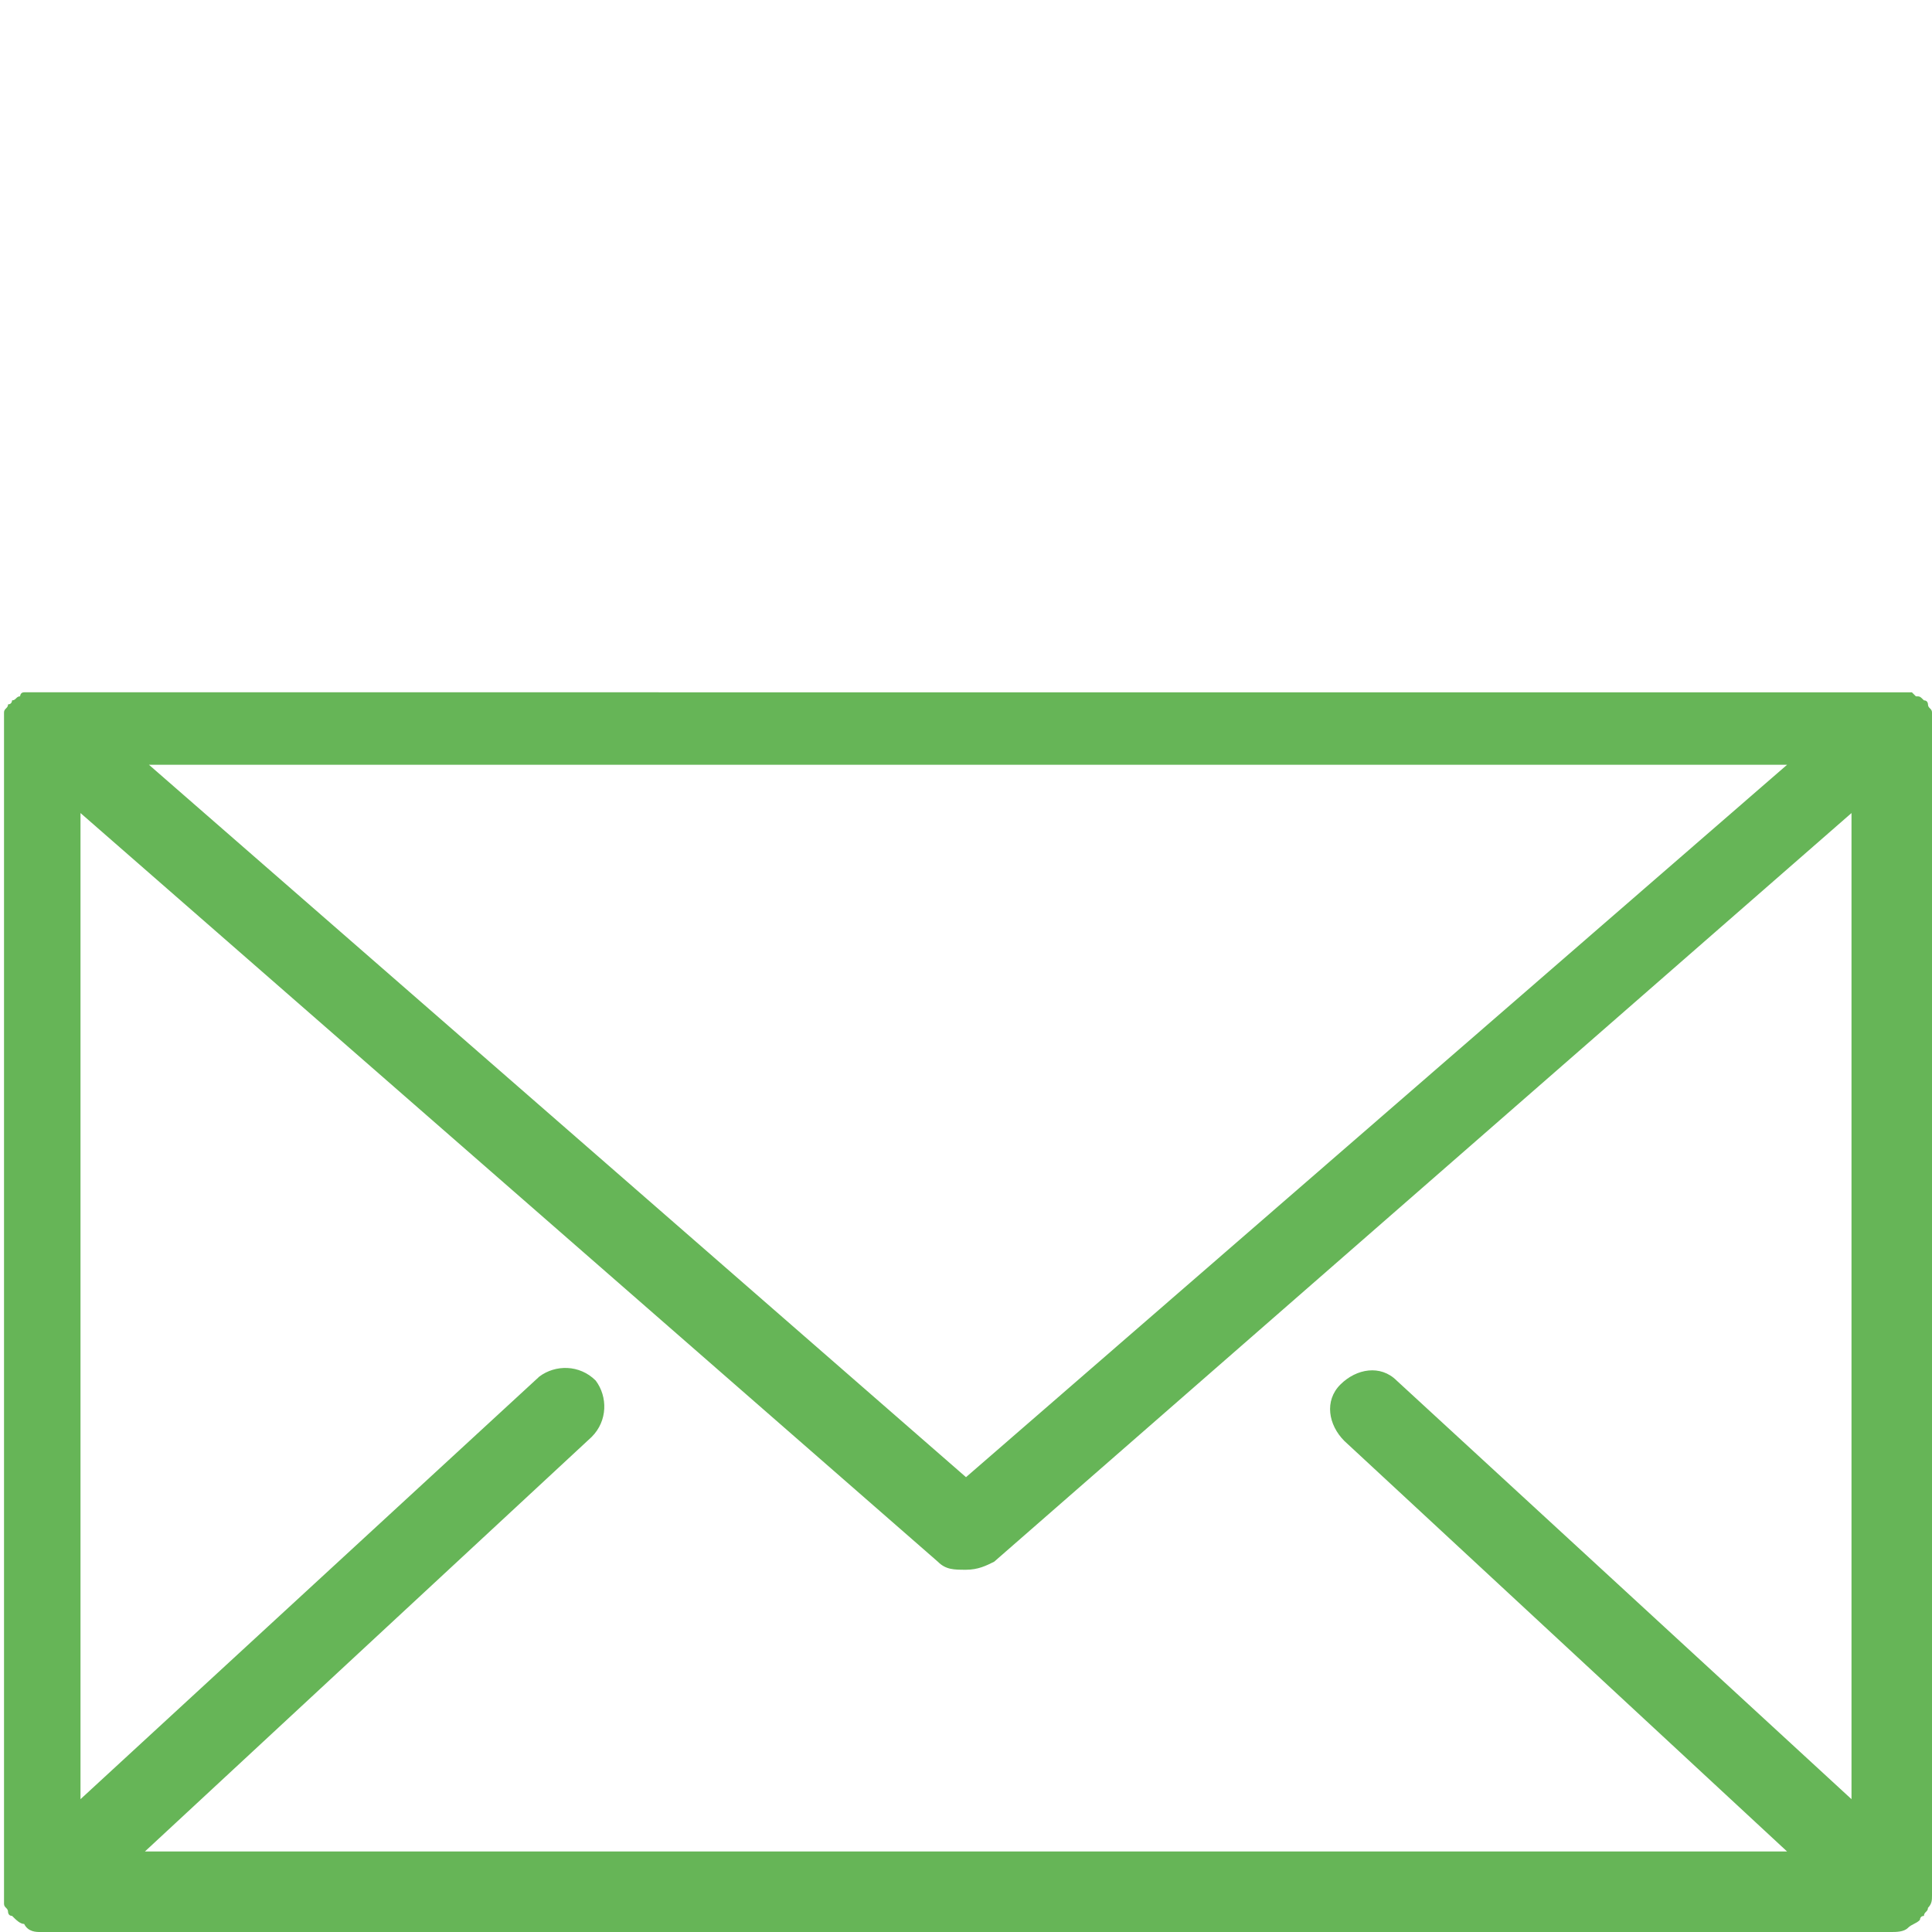
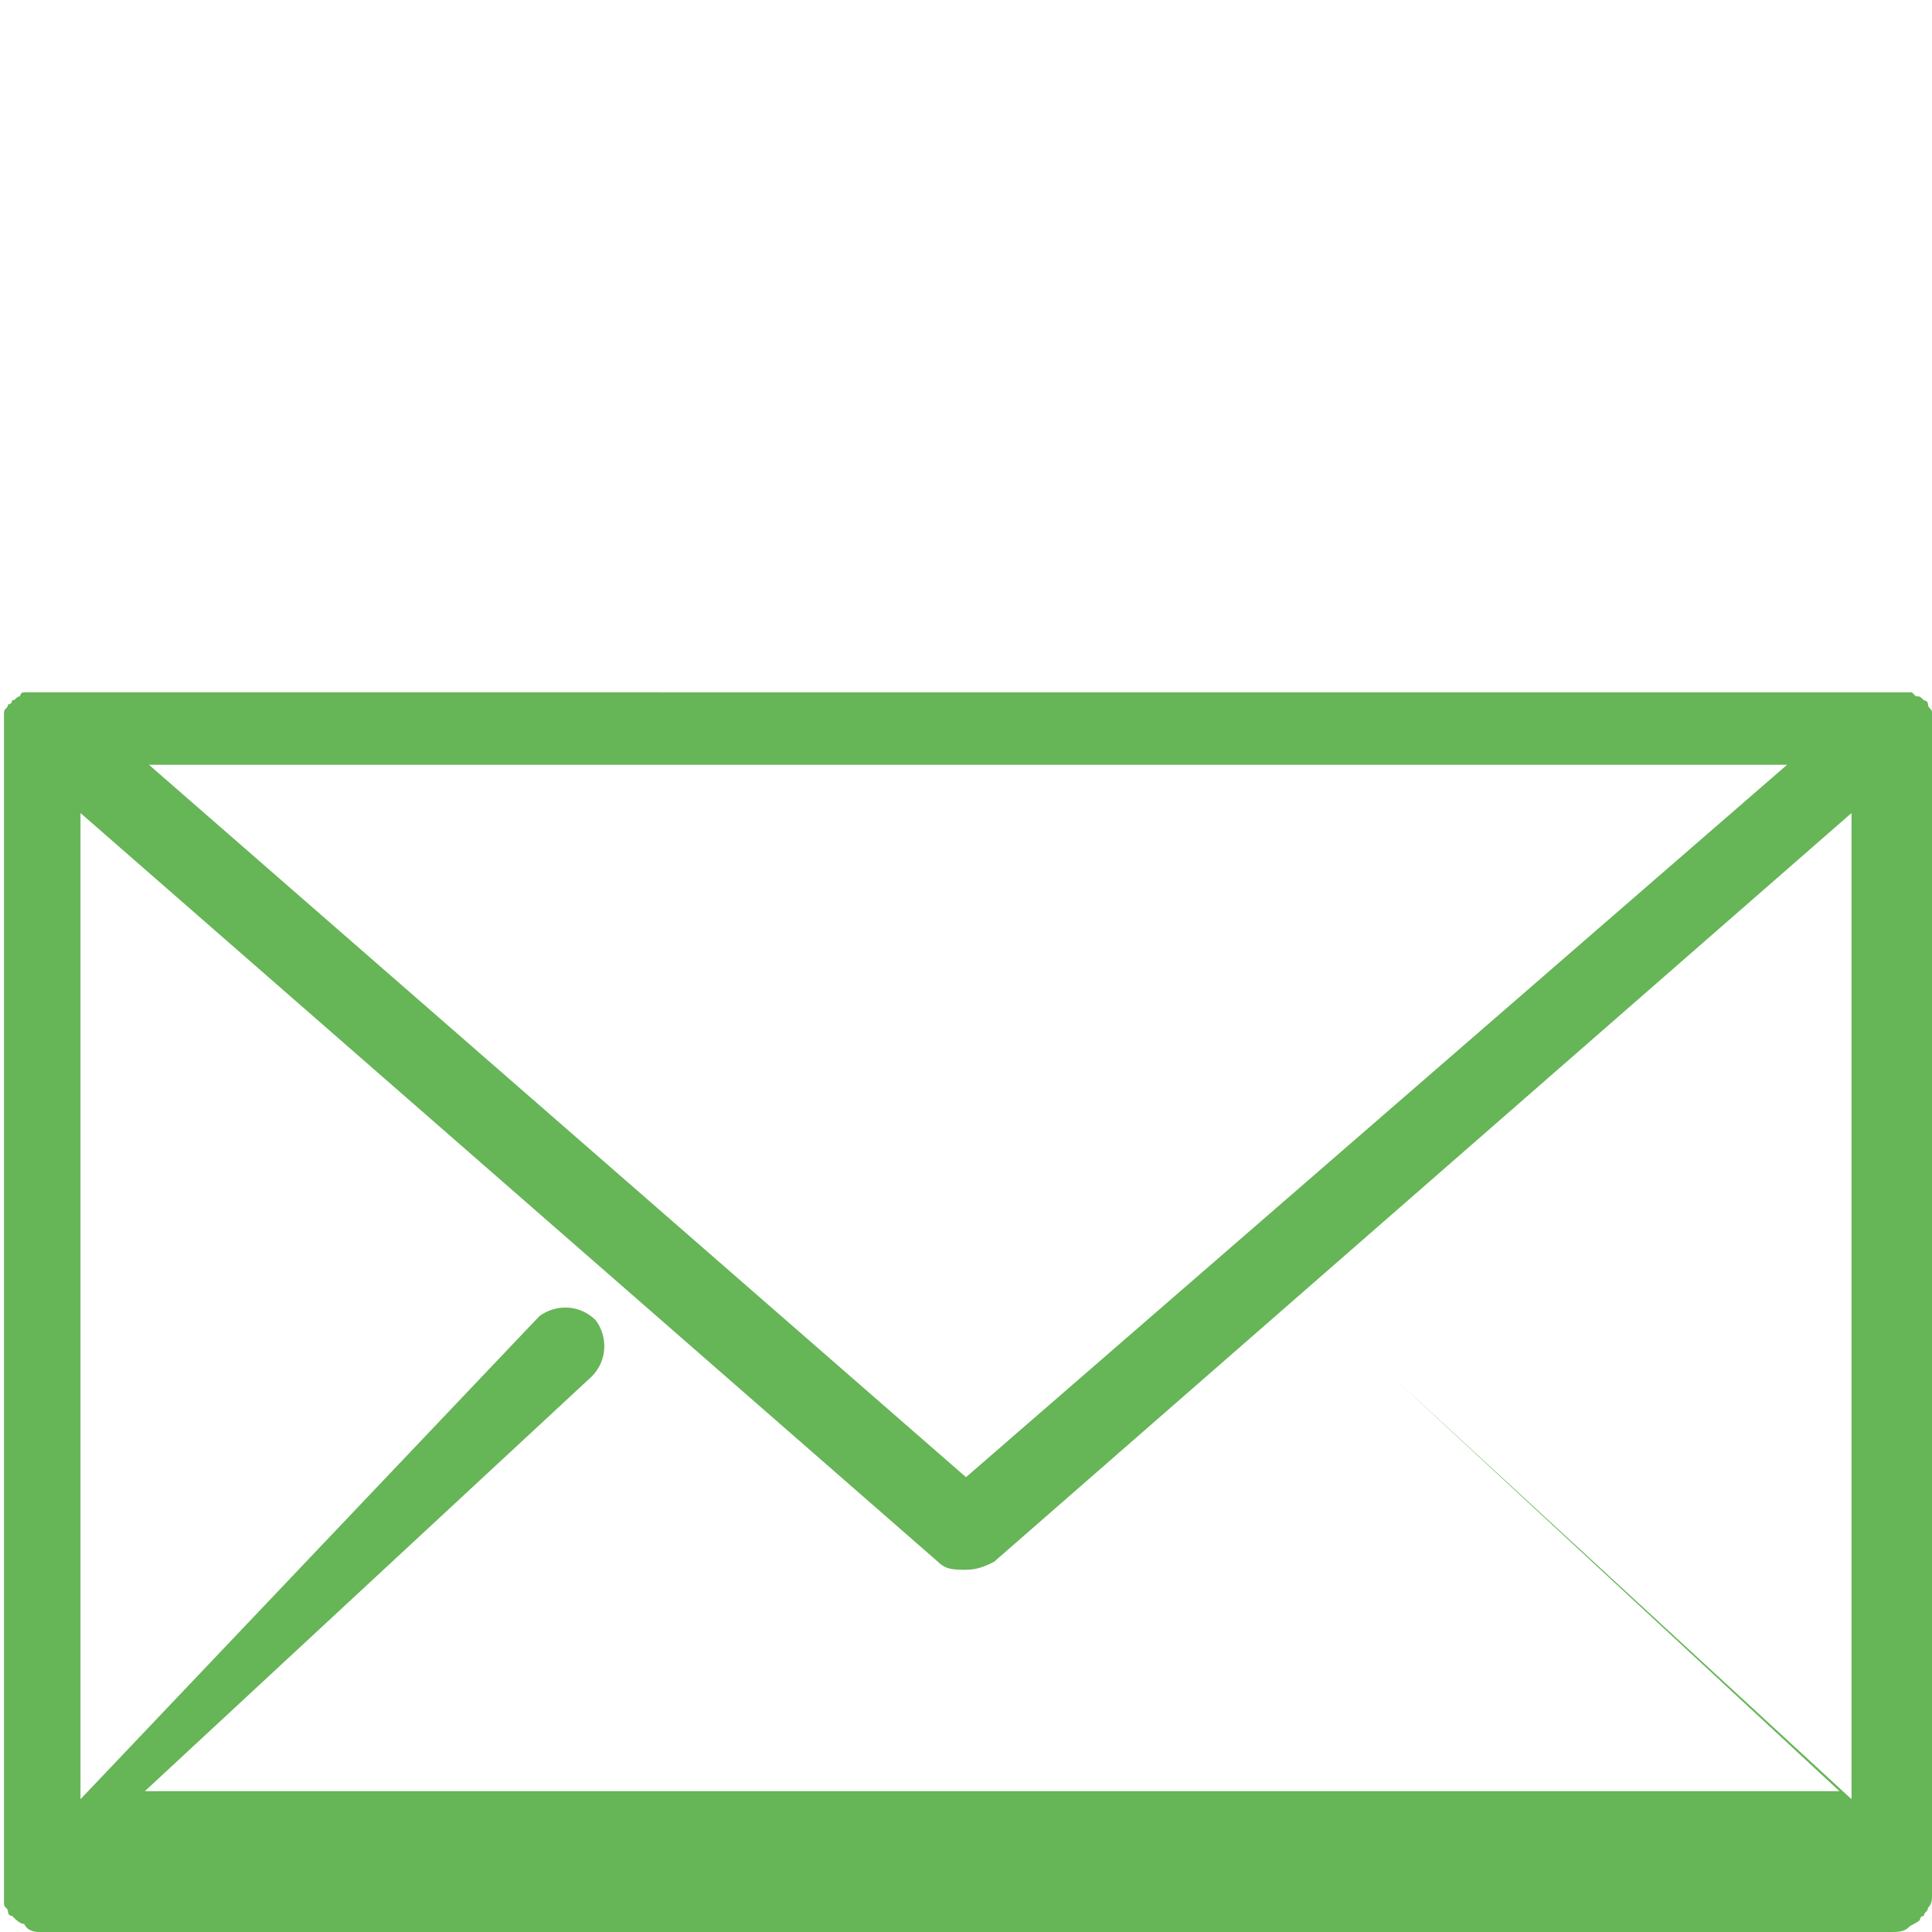
<svg xmlns="http://www.w3.org/2000/svg" viewBox="0 0 48 48">
-   <path fill="#66B557" d="M48 47.1s0-.1 0-.1V18s0-.1 0-.1c0-.1 0-.1 0-.2s-.1-.1-.1-.2c0 0 0-.1-.1-.1 0 0 0 0 0 0 -.1-.1-.1-.1-.2-.1 0 0-.1-.1-.1-.1 -.1 0-.1 0-.2 0s-.1 0-.2 0c0 0 0 0 0 0H1s0 0 0 0c-.1 0-.1 0-.2 0s-.1 0-.2 0 -.1.1-.1.1c-.1 0-.1.1-.2.1 0 0 0 0 0 0s0 .1-.1.1c0 .1-.1.1-.1.2s0 .1 0 .2c0 0 0 .1 0 .1v29c0 .1 0 .1 0 .1 0 .1 0 .1 0 .2s.1.1.1.2c0 0 0 .1.1.1 0 0 0 0 0 0 .1.1.2.2.3.2 0 0 0 0 0 0 .1.2.3.2.4.2h46c.1 0 .3 0 .4-.1 0 0 0 0 0 0 .1-.1.2-.1.3-.2 0 0 0 0 0 0s0-.1.1-.1c0-.1.1-.1.1-.2 .1-.1.1-.2.1-.3ZM34.7 34.3c-.4-.4-1-.3-1.4.1 -.4.4-.3 1 .1 1.4l11 10.2H3.6l11.1-10.3c.4-.4.4-1 .1-1.4 -.4-.4-1-.4-1.4-.1L2 44.7V20.2l21.3 18.6c.2.2.4.2.7.2 .3 0 .5-.1.7-.2L46 20.2v24.5L34.7 34.3ZM3.7 19h40.7L24 36.7 3.7 19Z" />
+   <path fill="#66B557" d="M48 47.1s0-.1 0-.1V18s0-.1 0-.1c0-.1 0-.1 0-.2s-.1-.1-.1-.2c0 0 0-.1-.1-.1 0 0 0 0 0 0 -.1-.1-.1-.1-.2-.1 0 0-.1-.1-.1-.1 -.1 0-.1 0-.2 0s-.1 0-.2 0c0 0 0 0 0 0H1s0 0 0 0c-.1 0-.1 0-.2 0s-.1 0-.2 0 -.1.1-.1.1c-.1 0-.1.1-.2.1 0 0 0 0 0 0s0 .1-.1.1c0 .1-.1.1-.1.2s0 .1 0 .2c0 0 0 .1 0 .1v29c0 .1 0 .1 0 .1 0 .1 0 .1 0 .2s.1.1.1.2c0 0 0 .1.1.1 0 0 0 0 0 0 .1.1.2.2.3.2 0 0 0 0 0 0 .1.2.3.2.4.2h46c.1 0 .3 0 .4-.1 0 0 0 0 0 0 .1-.1.2-.1.3-.2 0 0 0 0 0 0s0-.1.1-.1c0-.1.1-.1.1-.2 .1-.1.1-.2.1-.3ZM34.7 34.3l11 10.2H3.6l11.1-10.3c.4-.4.4-1 .1-1.4 -.4-.4-1-.4-1.4-.1L2 44.7V20.2l21.3 18.6c.2.2.4.2.7.2 .3 0 .5-.1.7-.2L46 20.2v24.5L34.7 34.3ZM3.7 19h40.7L24 36.7 3.7 19Z" />
</svg>